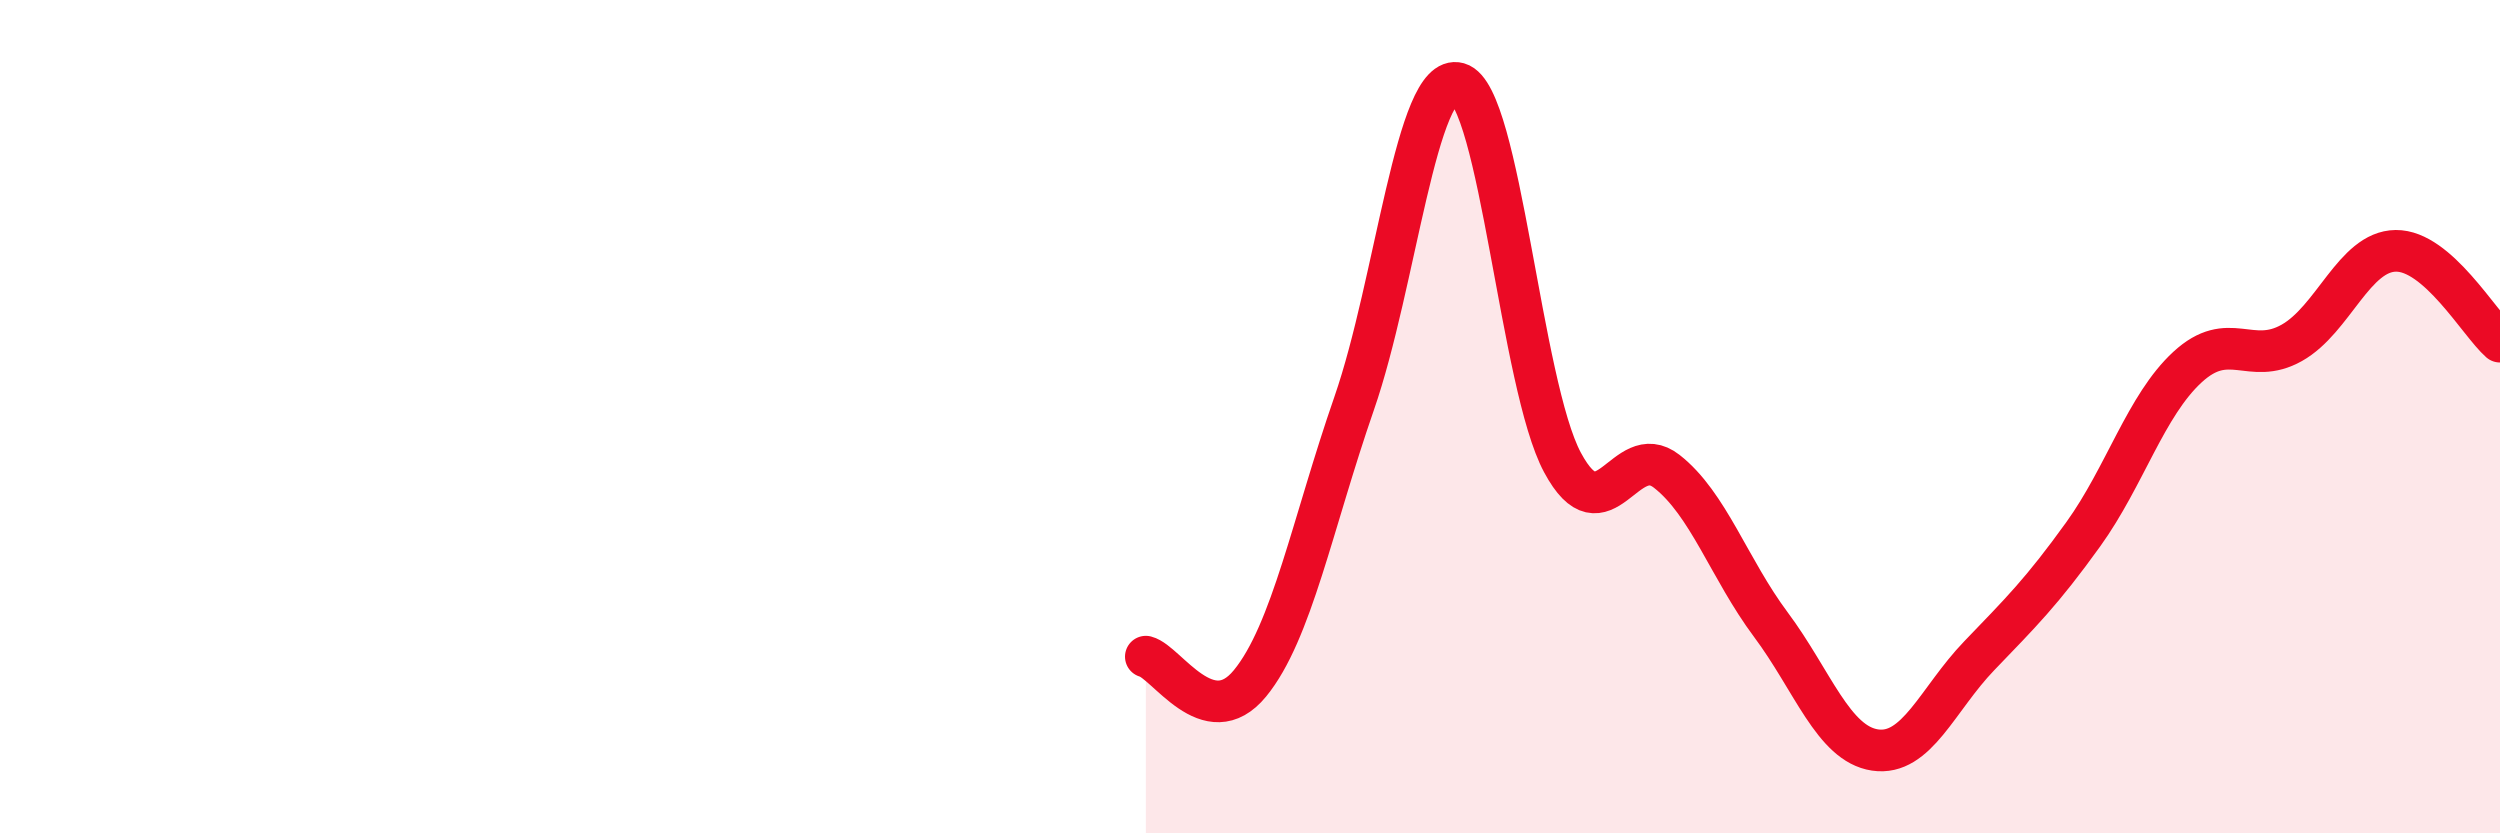
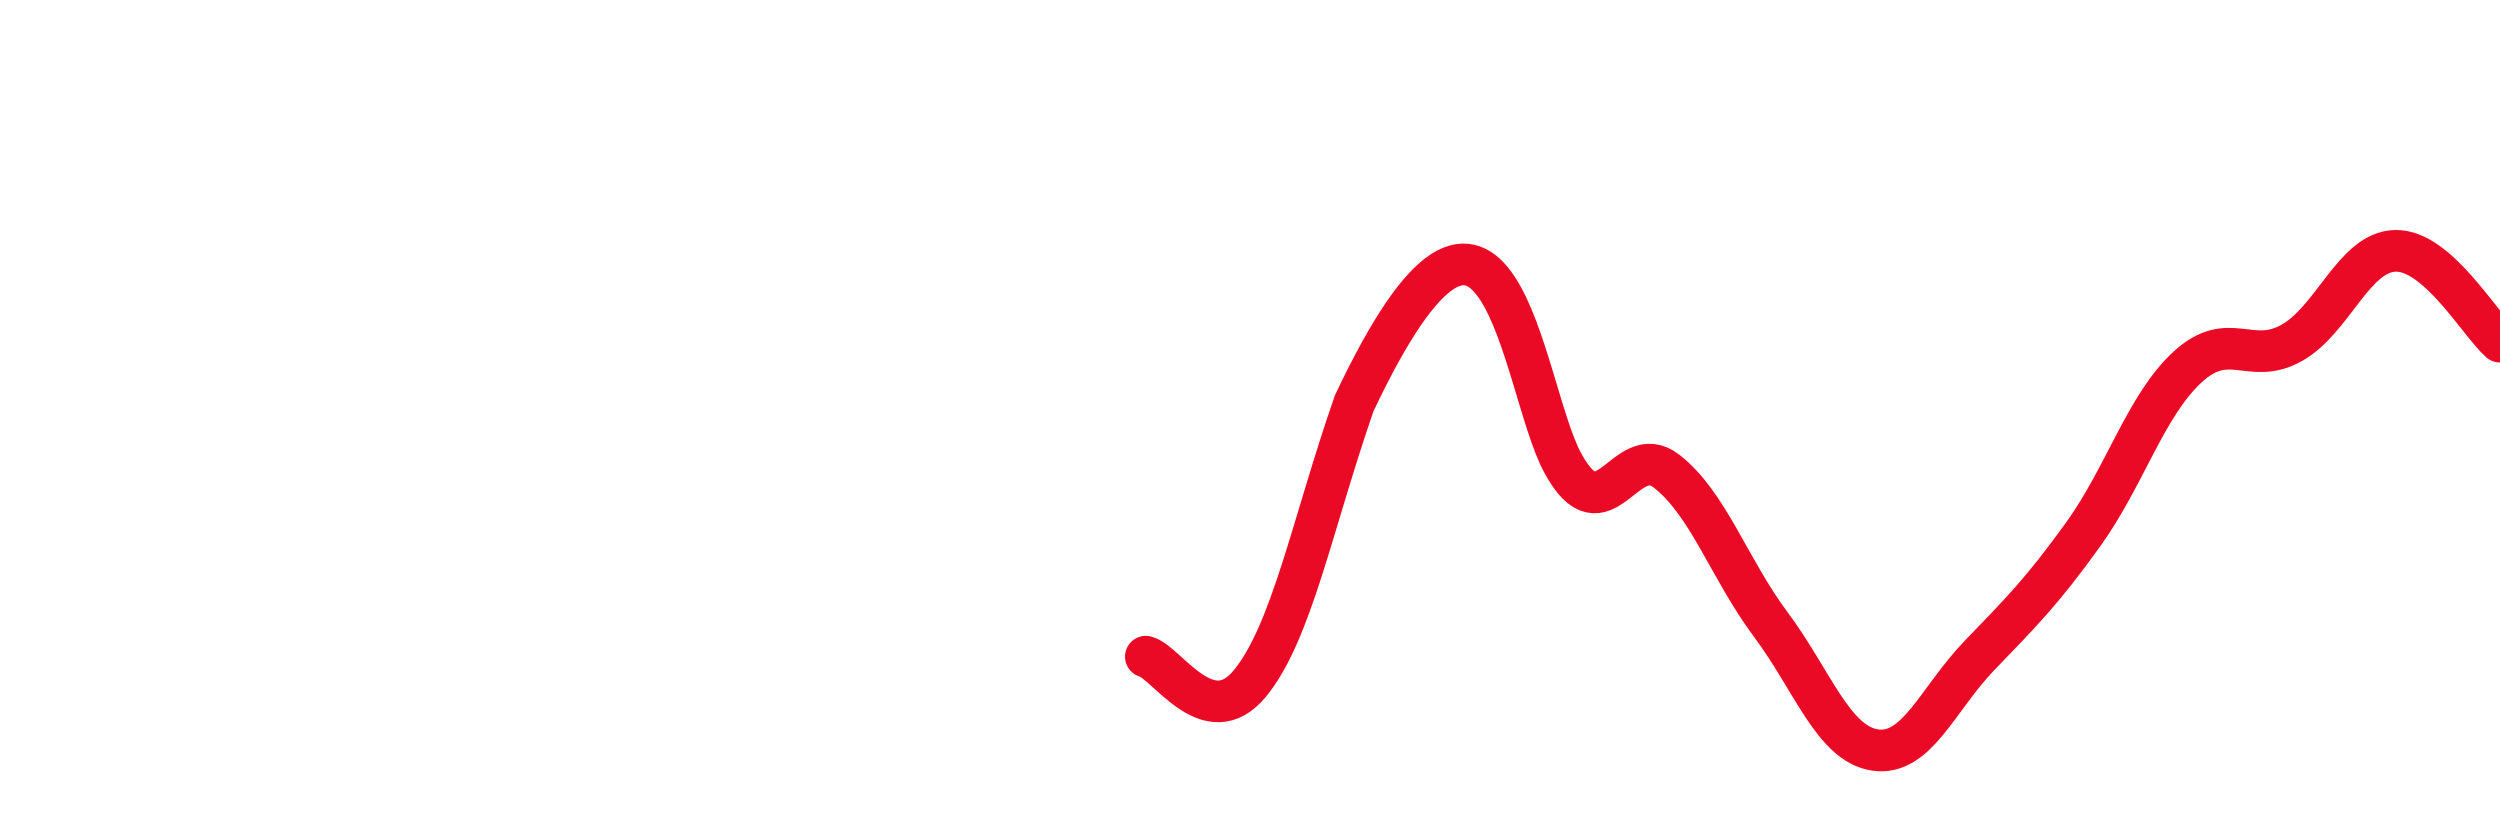
<svg xmlns="http://www.w3.org/2000/svg" width="60" height="20" viewBox="0 0 60 20">
-   <path d="M 27.5,15.76 C 28,15.89 29,17.62 30,16.4 C 31,15.18 31.5,12.56 32.5,9.68 C 33.5,6.8 34,1.72 35,2 C 36,2.28 36.5,9.24 37.5,11.1 C 38.5,12.96 39,10.53 40,11.31 C 41,12.09 41.5,13.65 42.5,14.99 C 43.5,16.33 44,17.85 45,18 C 46,18.15 46.5,16.78 47.5,15.74 C 48.5,14.7 49,14.21 50,12.82 C 51,11.43 51.5,9.73 52.5,8.81 C 53.5,7.89 54,8.79 55,8.23 C 56,7.67 56.5,6.03 57.5,6.02 C 58.5,6.01 59.5,7.76 60,8.2L60 20L27.5 20Z" fill="#EB0A25" opacity="0.1" stroke-linecap="round" stroke-linejoin="round" />
-   <path d="M 27.5,15.76 C 28,15.89 29,17.62 30,16.4 C 31,15.18 31.5,12.56 32.5,9.68 C 33.5,6.8 34,1.72 35,2 C 36,2.28 36.5,9.24 37.5,11.1 C 38.5,12.96 39,10.53 40,11.31 C 41,12.09 41.5,13.65 42.5,14.99 C 43.5,16.33 44,17.85 45,18 C 46,18.15 46.5,16.78 47.5,15.74 C 48.5,14.7 49,14.21 50,12.82 C 51,11.43 51.5,9.73 52.5,8.81 C 53.5,7.89 54,8.79 55,8.23 C 56,7.67 56.5,6.03 57.5,6.02 C 58.5,6.01 59.5,7.76 60,8.2" stroke="#EB0A25" stroke-width="1" fill="none" stroke-linecap="round" stroke-linejoin="round" />
+   <path d="M 27.5,15.76 C 28,15.89 29,17.62 30,16.4 C 31,15.18 31.5,12.56 32.5,9.68 C 36,2.28 36.5,9.24 37.5,11.1 C 38.5,12.96 39,10.53 40,11.31 C 41,12.09 41.5,13.65 42.5,14.99 C 43.5,16.33 44,17.85 45,18 C 46,18.15 46.5,16.78 47.5,15.74 C 48.5,14.7 49,14.21 50,12.82 C 51,11.43 51.5,9.73 52.5,8.81 C 53.5,7.89 54,8.79 55,8.23 C 56,7.67 56.5,6.03 57.5,6.02 C 58.5,6.01 59.5,7.76 60,8.2" stroke="#EB0A25" stroke-width="1" fill="none" stroke-linecap="round" stroke-linejoin="round" />
</svg>